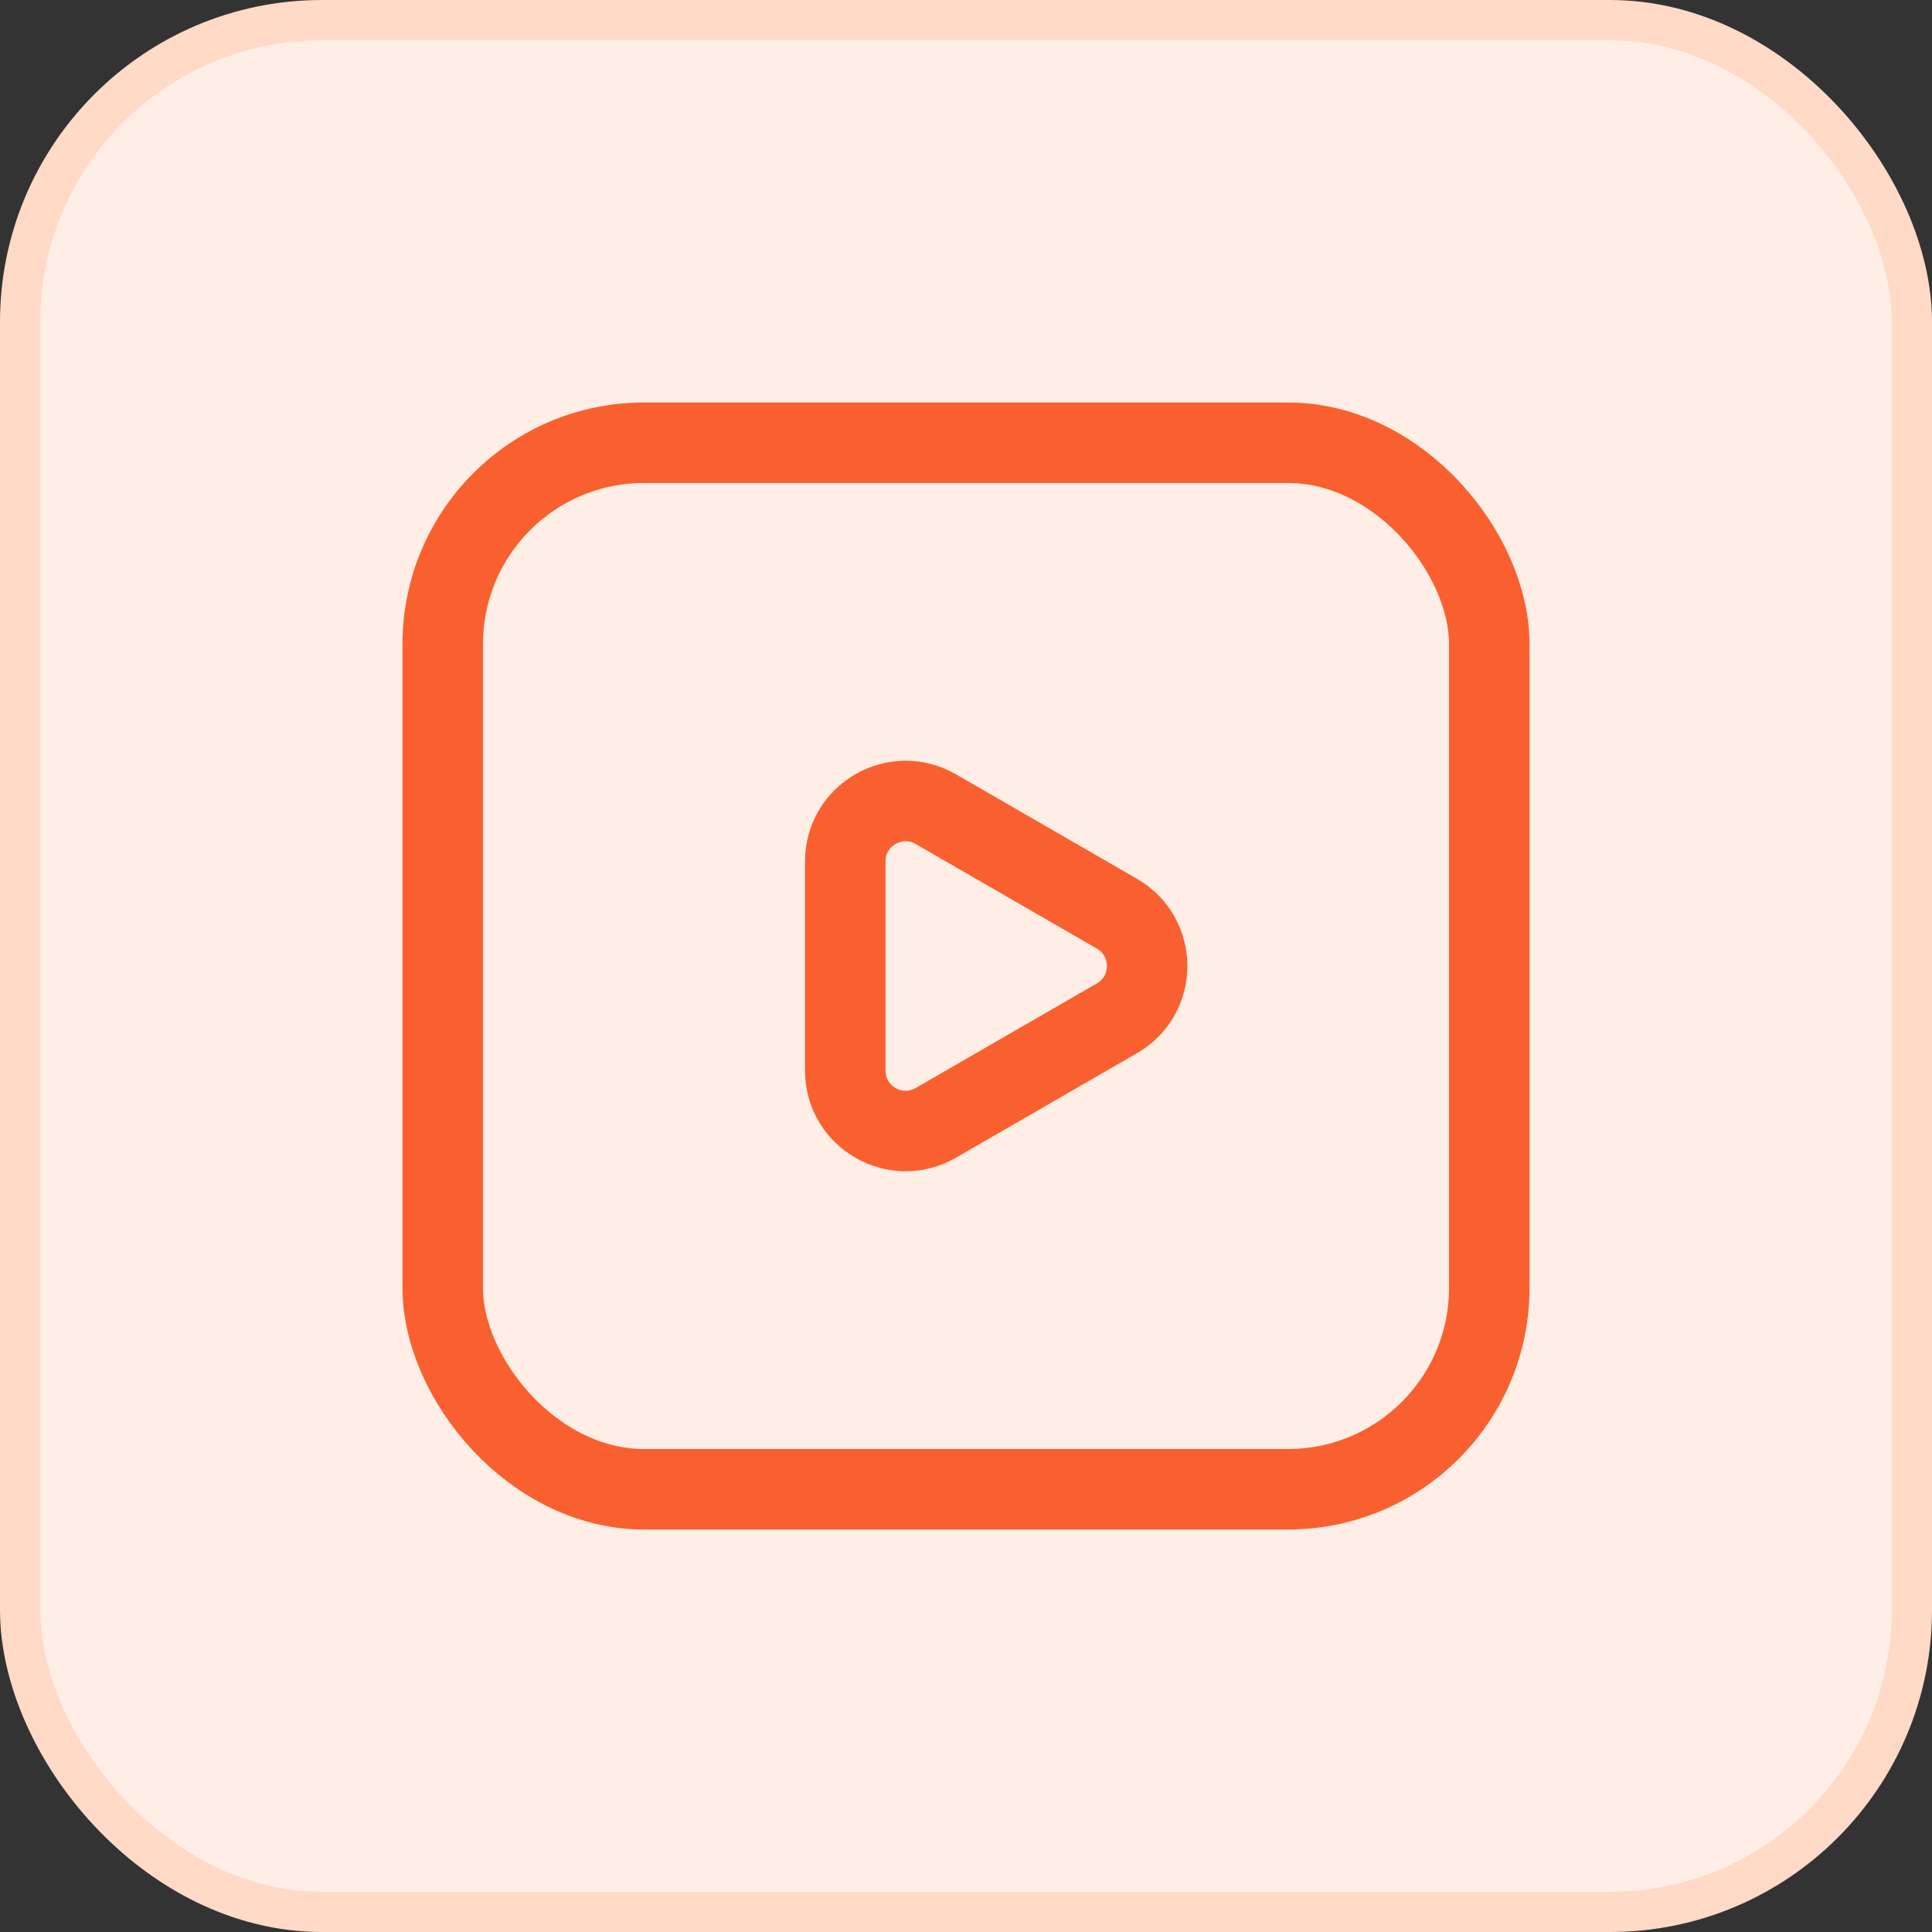
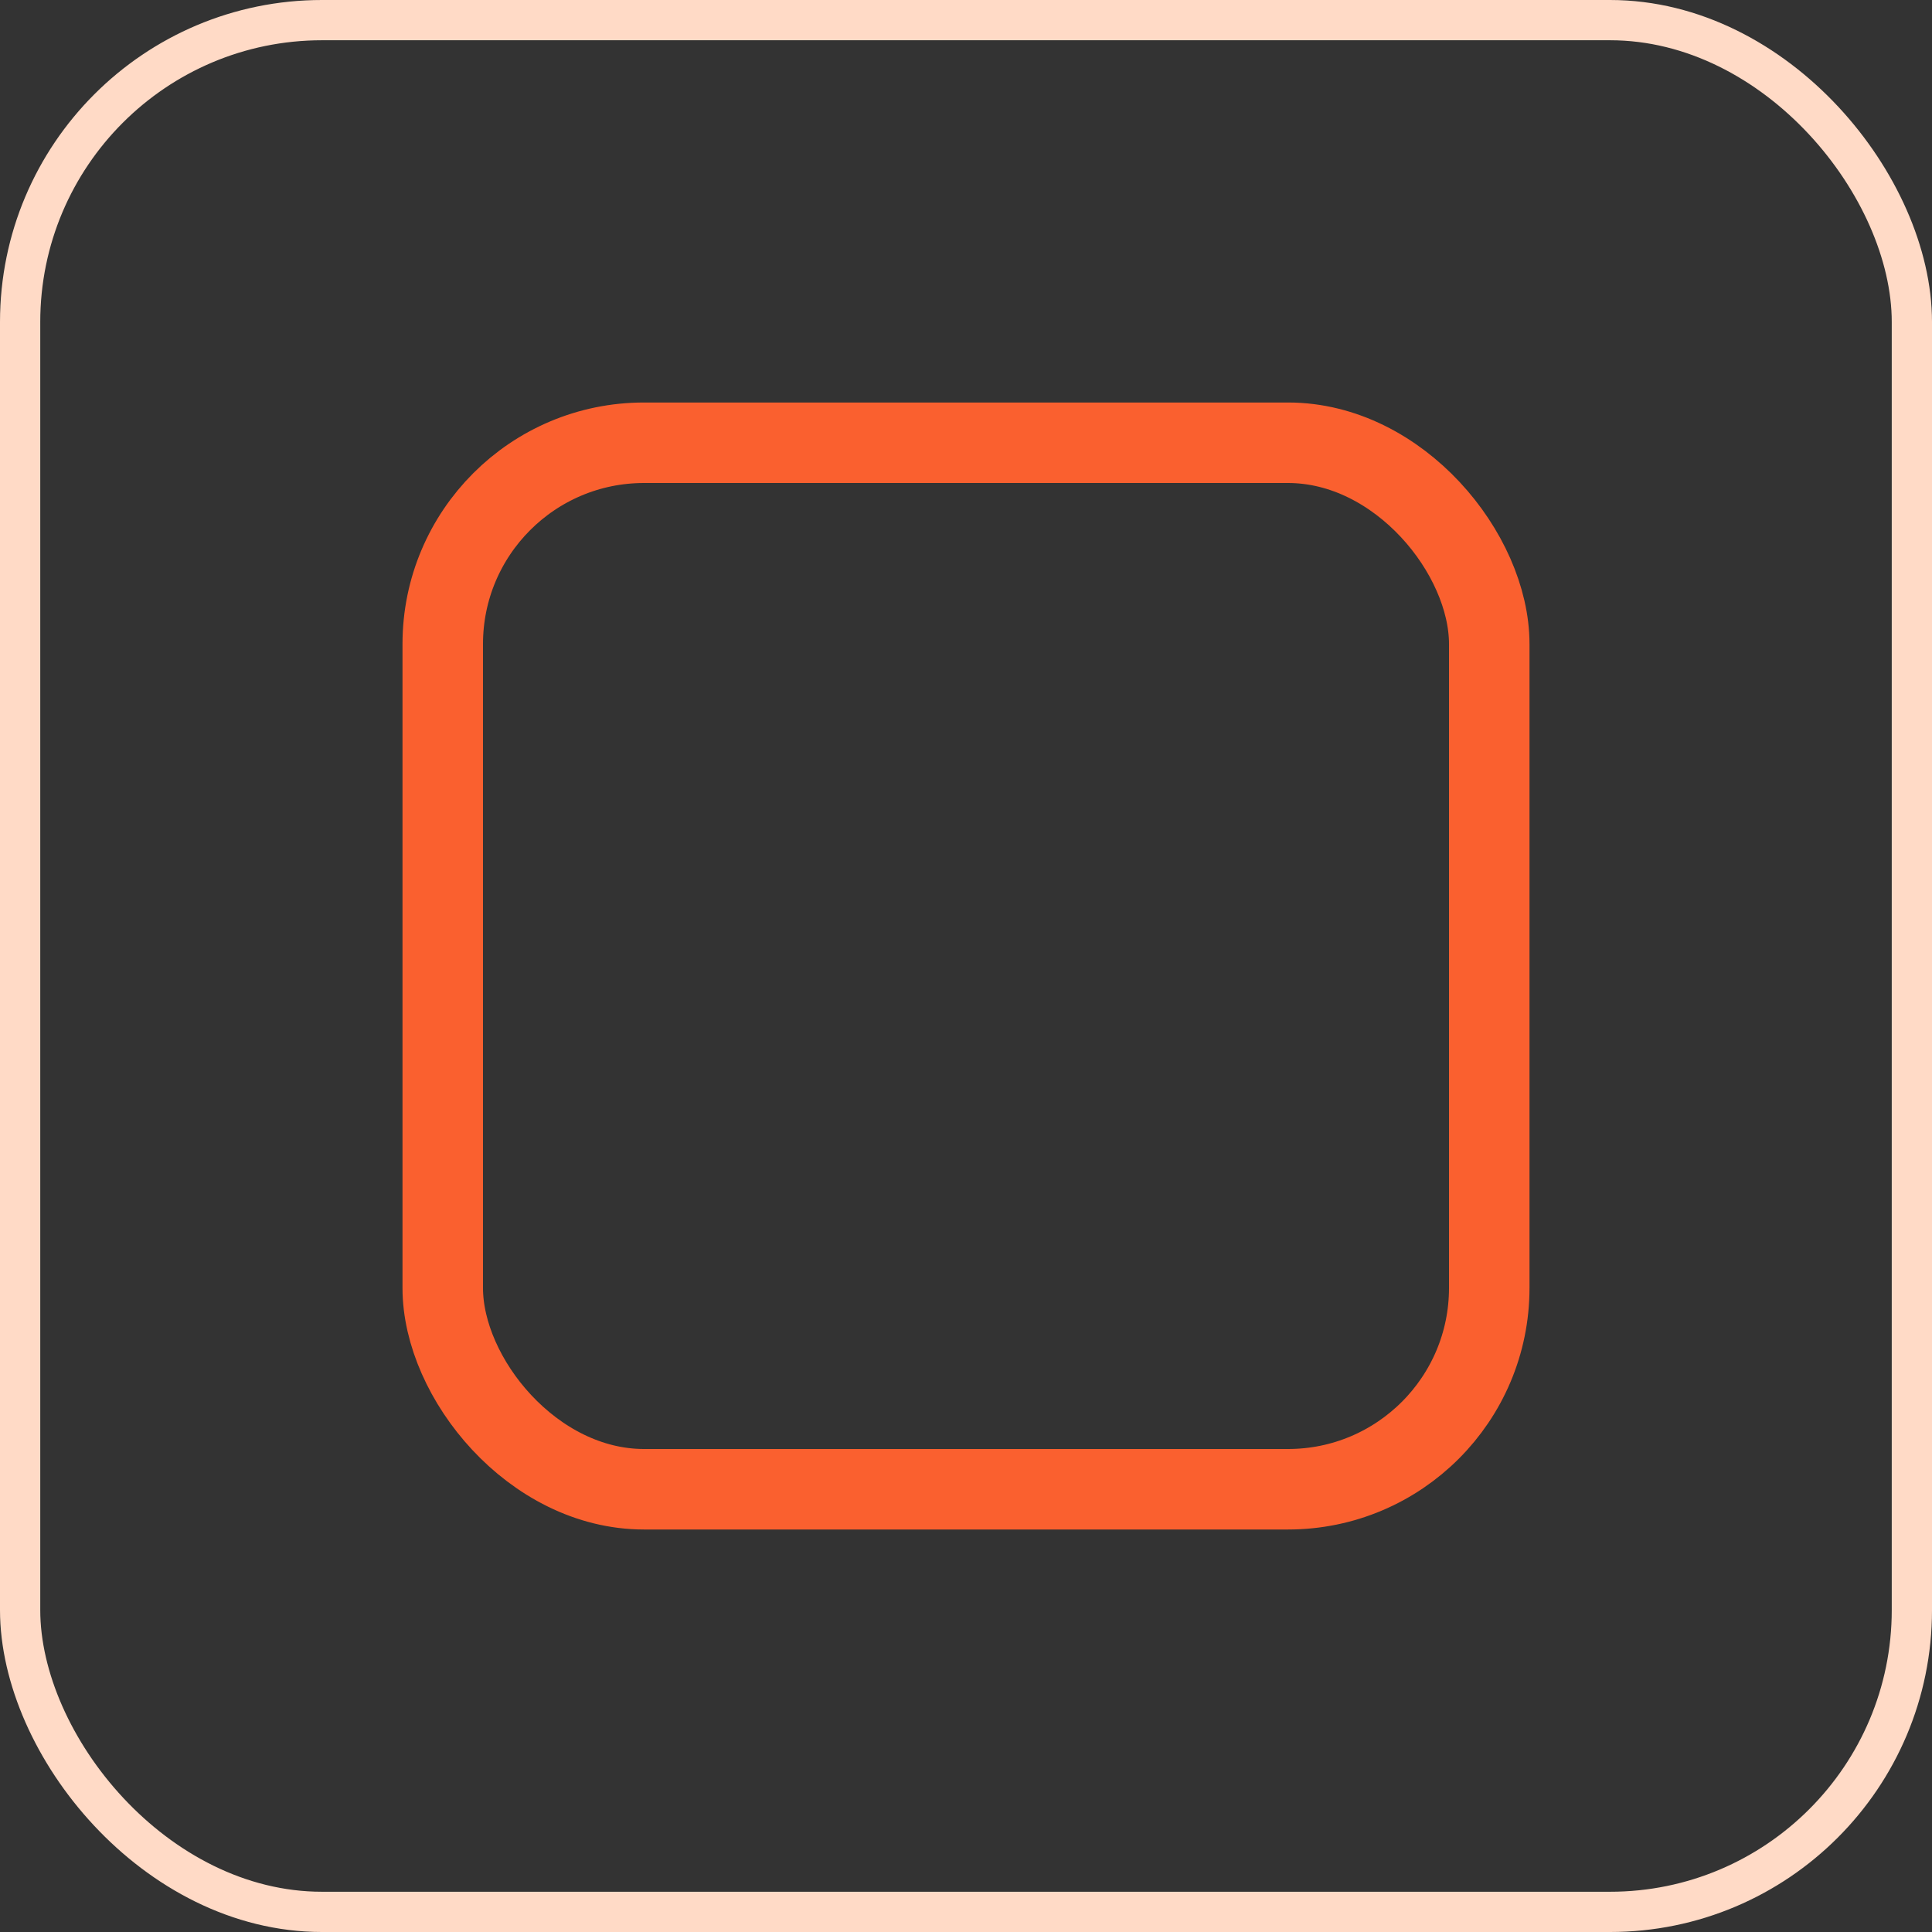
<svg xmlns="http://www.w3.org/2000/svg" width="48" height="48" viewBox="0 0 48 48" fill="none">
  <rect x="0" y="0" width="48" height="48" fill="#333333" stroke="none" />
-   <rect x="0.5" y="0.5" width="47" height="47" rx="7.5" fill="#FFEEE5" />
  <rect x="11" y="11" width="26" height="26" rx="5" stroke="#FA602F" stroke-width="2" />
-   <path d="M27.75 25.299L23.25 27.897C22.25 28.474 21 27.753 21 26.598L21 21.402C21 20.247 22.25 19.526 23.25 20.103L27.75 22.701C28.75 23.278 28.75 24.722 27.75 25.299Z" stroke="#FA602F" stroke-width="2" />
  <rect x="0.5" y="0.5" width="47" height="47" rx="7.5" stroke="#FFDAC6" />
</svg>